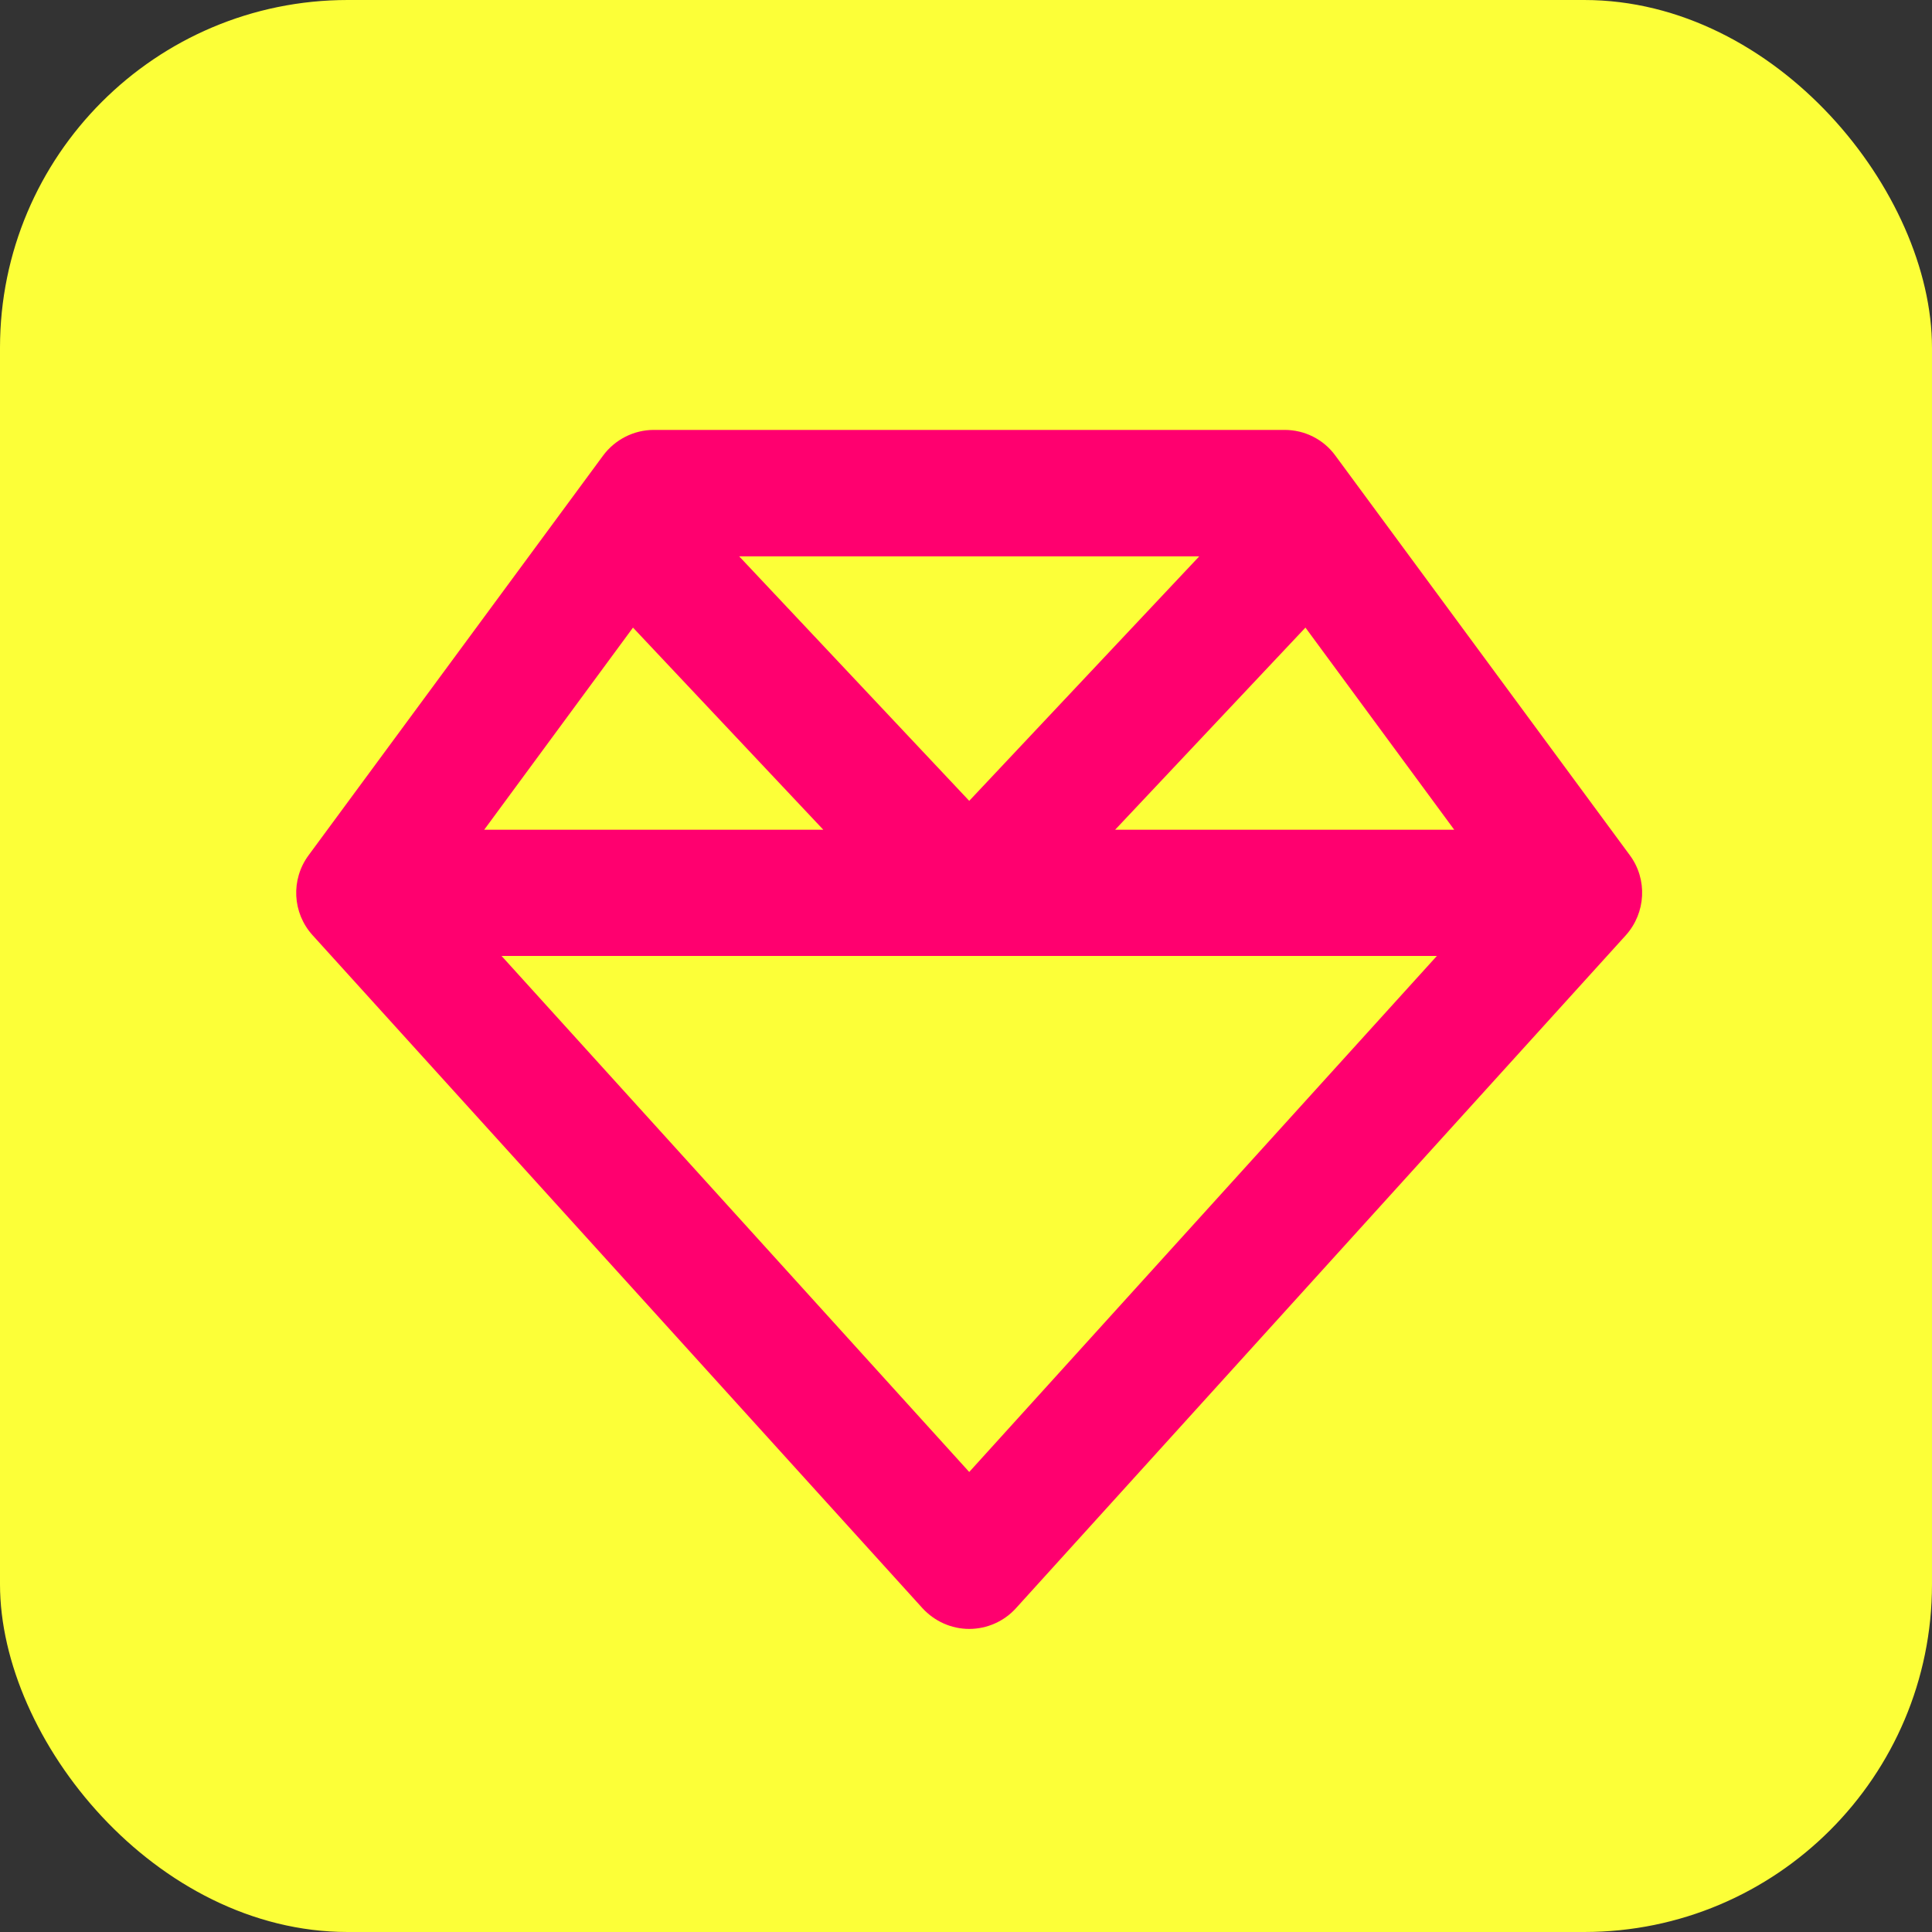
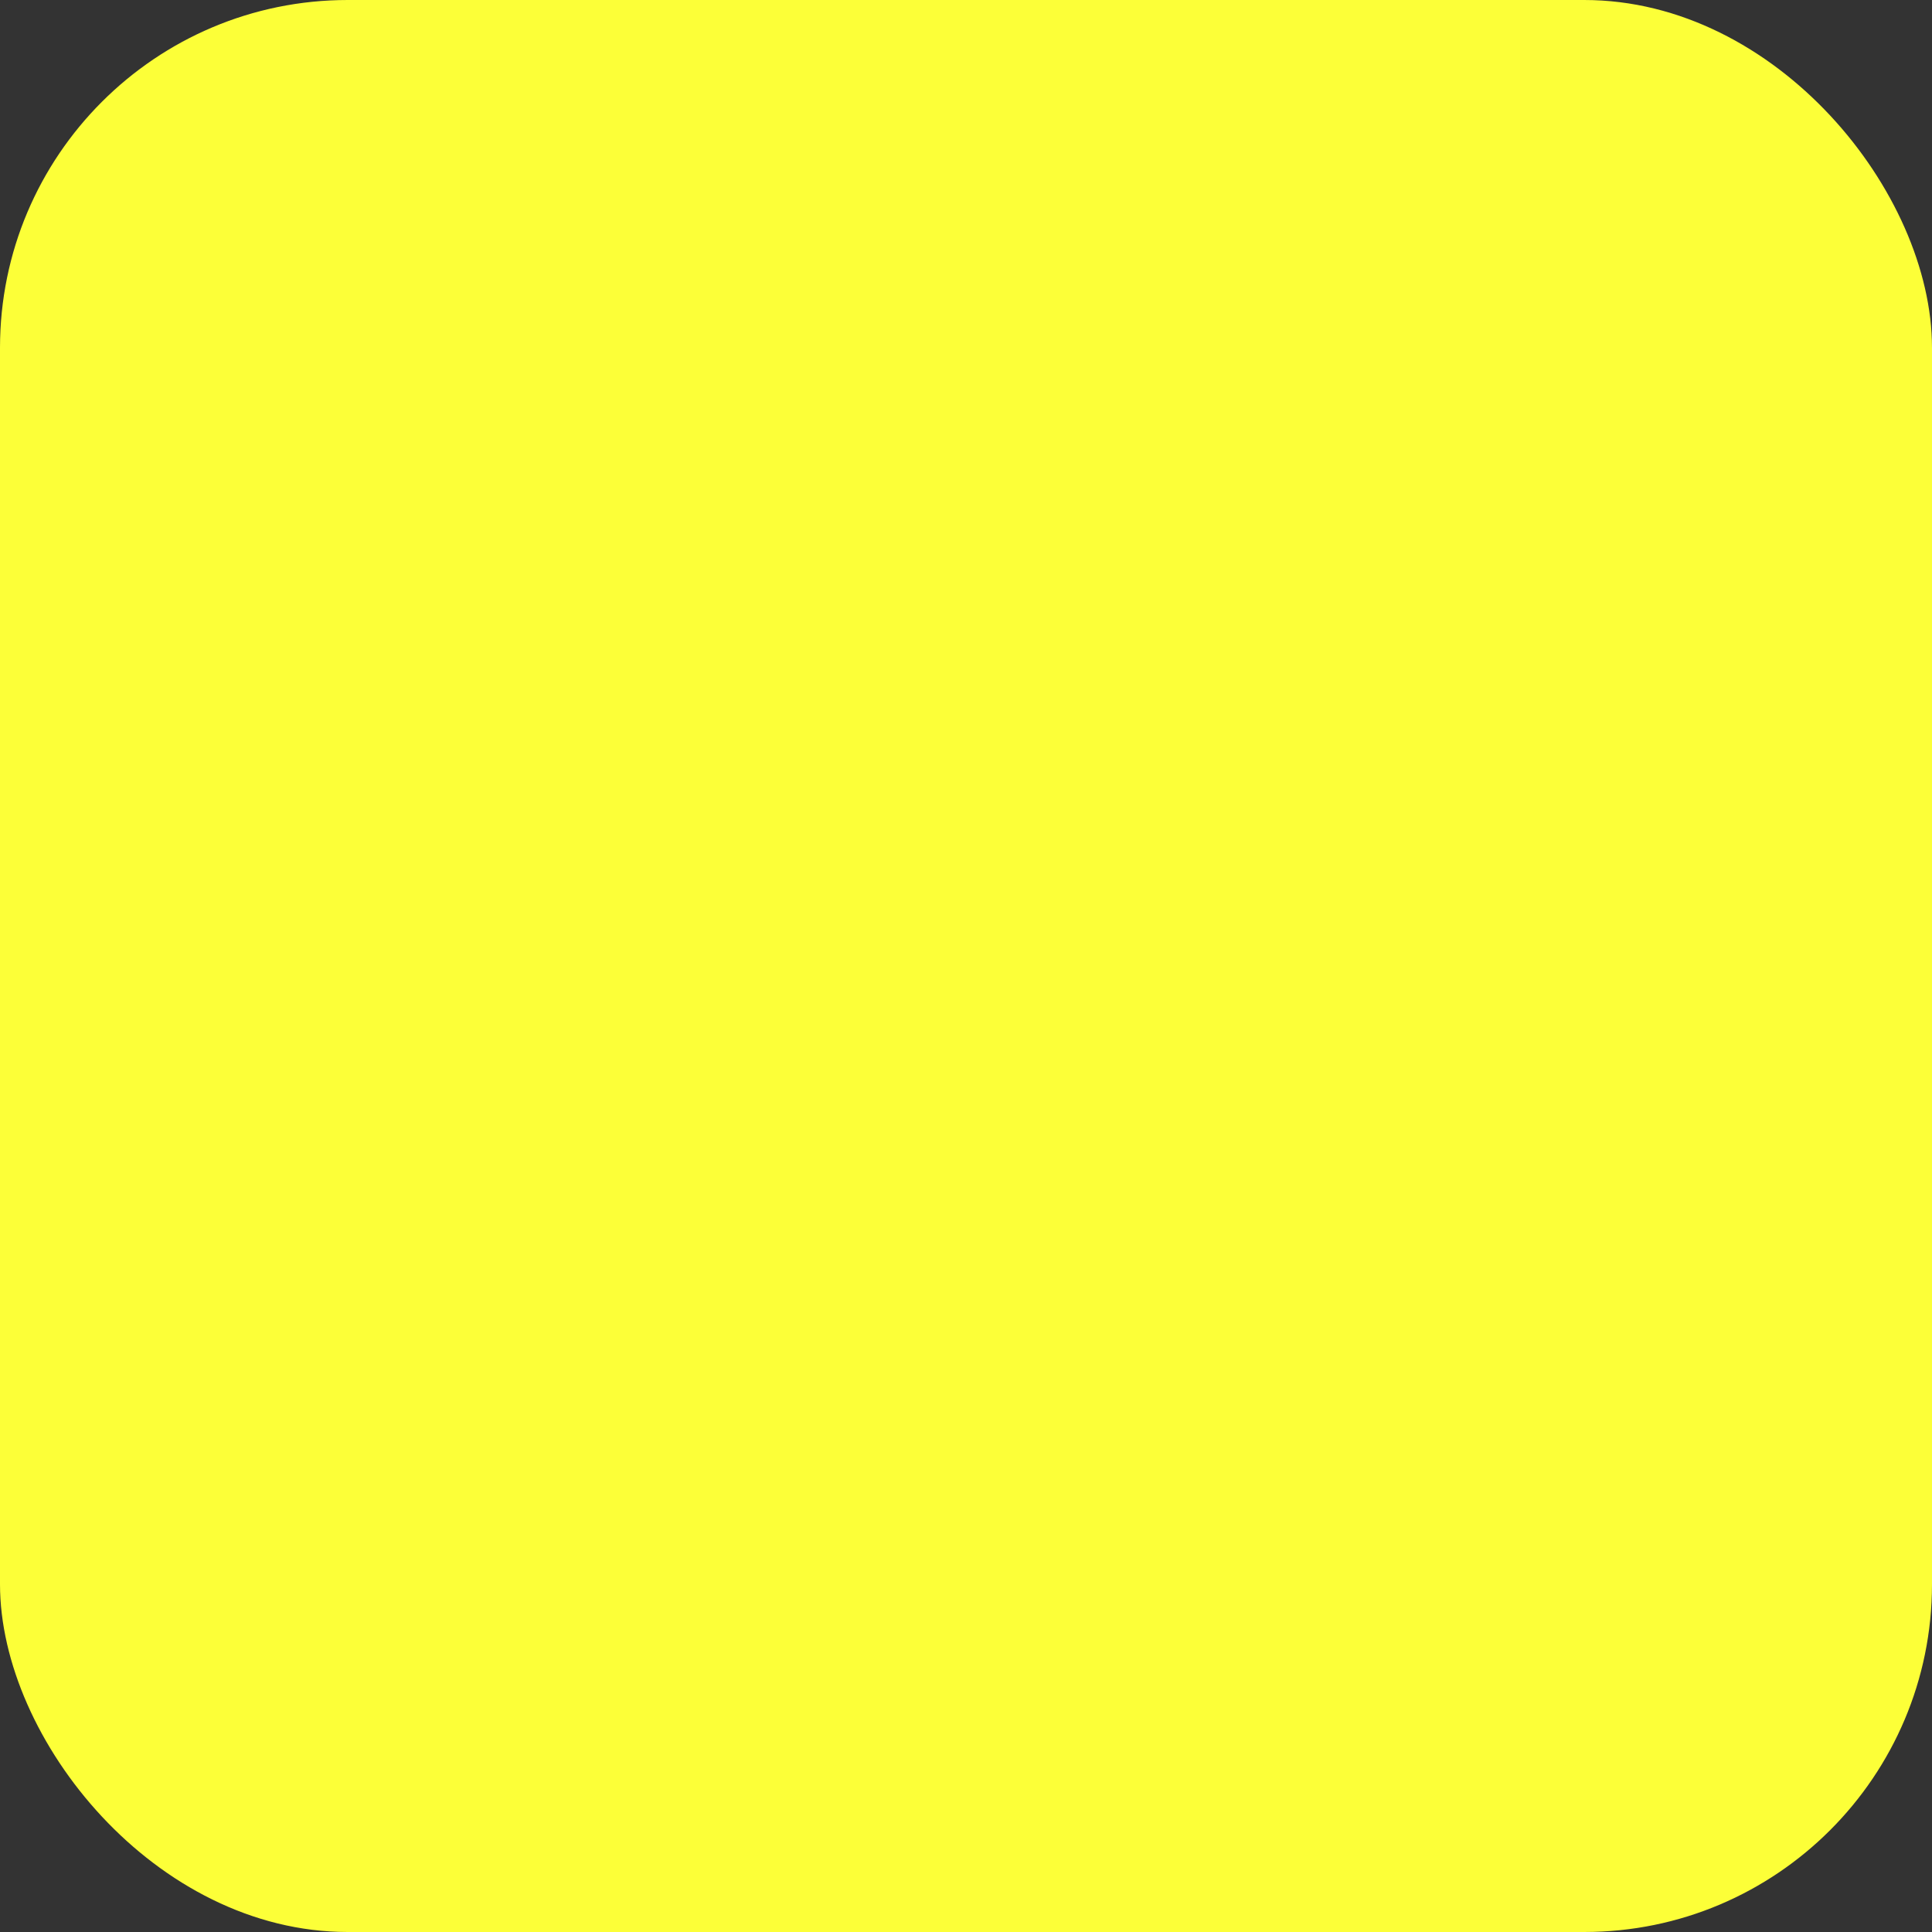
<svg xmlns="http://www.w3.org/2000/svg" version="1.1" width="300" height="300">
  <rect width="100%" height="100%" fill="#333333" stroke="none" />
  <svg width="300" height="300" viewBox="0 0 300 300" fill="none">
    <rect width="300" height="300" rx="54" fill="#FCFF38" />
-     <path d="M114.782 86.391L150.5 124.354L186.218 86.391H114.782ZM202.709 97.453L173.155 128.844H225.813L202.709 97.453ZM223.119 148.438H150.5H77.881L150.5 228.568L223.119 148.438ZM75.186 128.844H127.845L98.291 97.453L75.186 128.844ZM252.469 145.213L157.766 249.713C155.929 251.754 153.276 252.938 150.5 252.938C147.724 252.938 145.112 251.754 143.234 249.713L48.531 145.213C45.388 141.743 45.143 136.559 47.919 132.803L93.637 70.757C95.474 68.266 98.413 66.756 101.516 66.756H199.484C202.587 66.756 205.526 68.226 207.363 70.757L253.081 132.803C255.857 136.559 255.571 141.743 252.469 145.213Z" fill="#FF006F" />
  </svg>
  <style>@media (prefers-color-scheme: light) { :root { filter: none; } }
@media (prefers-color-scheme: dark) { :root { filter: none; } }
</style>
</svg>